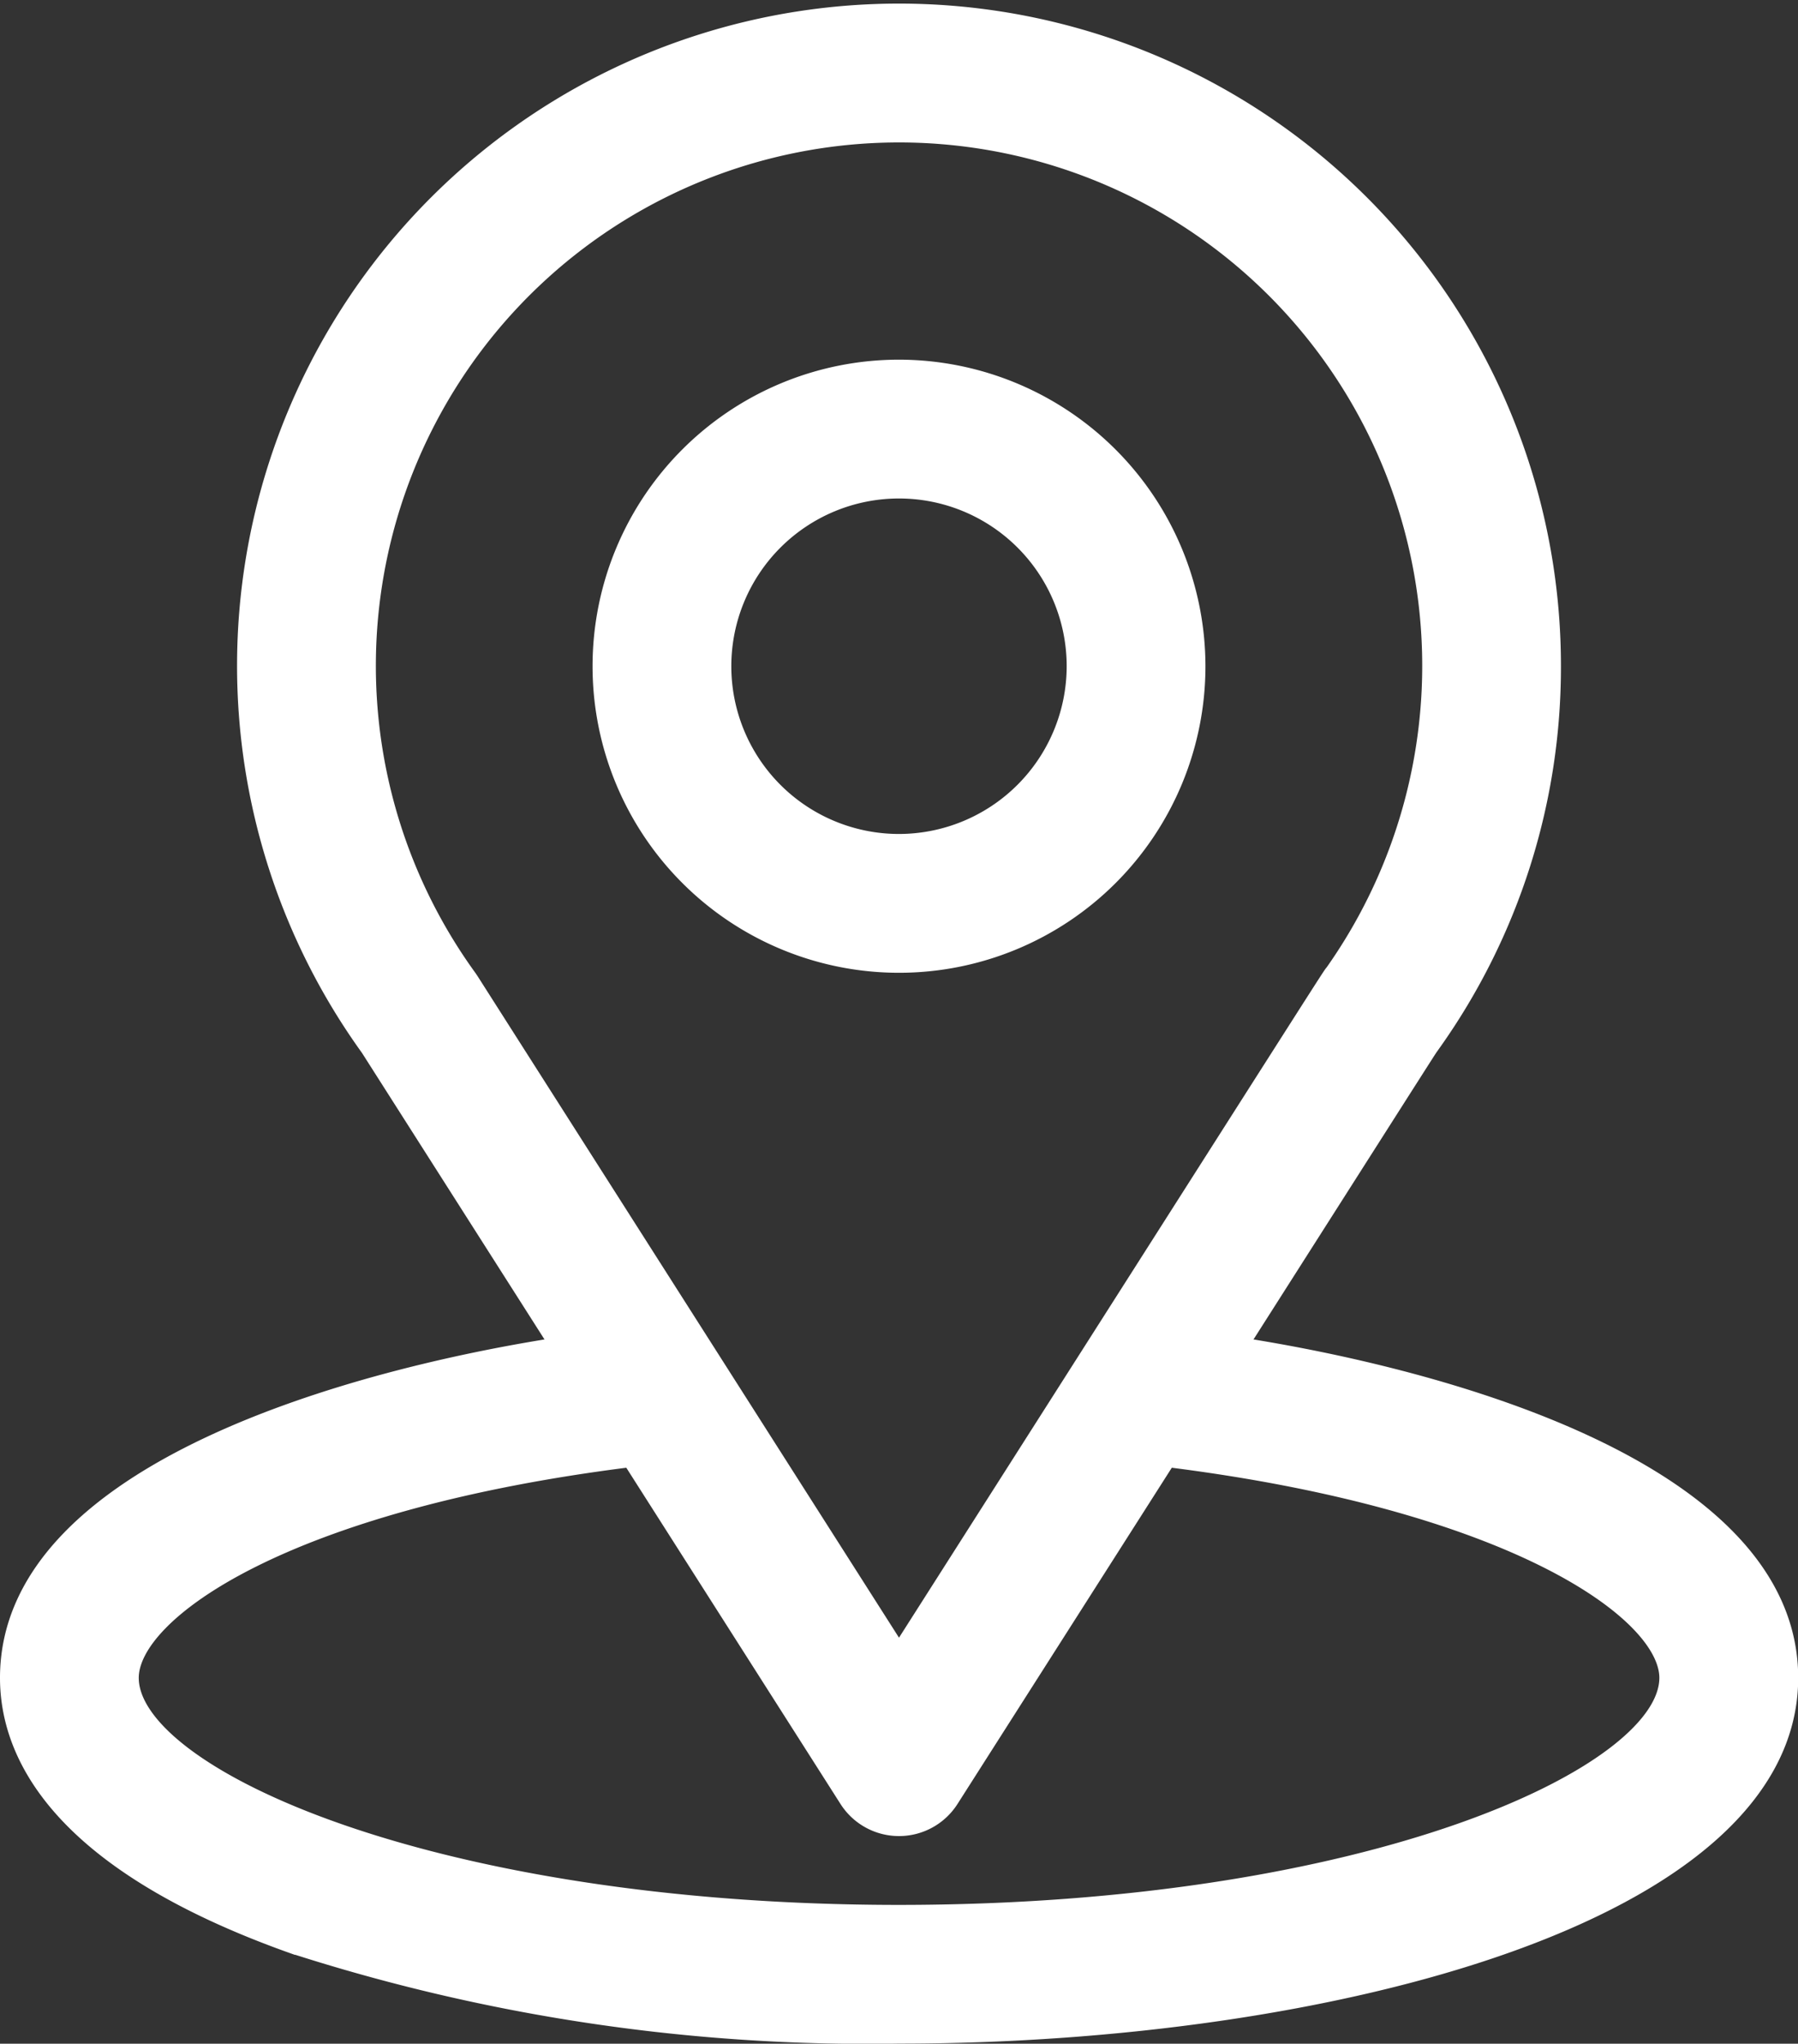
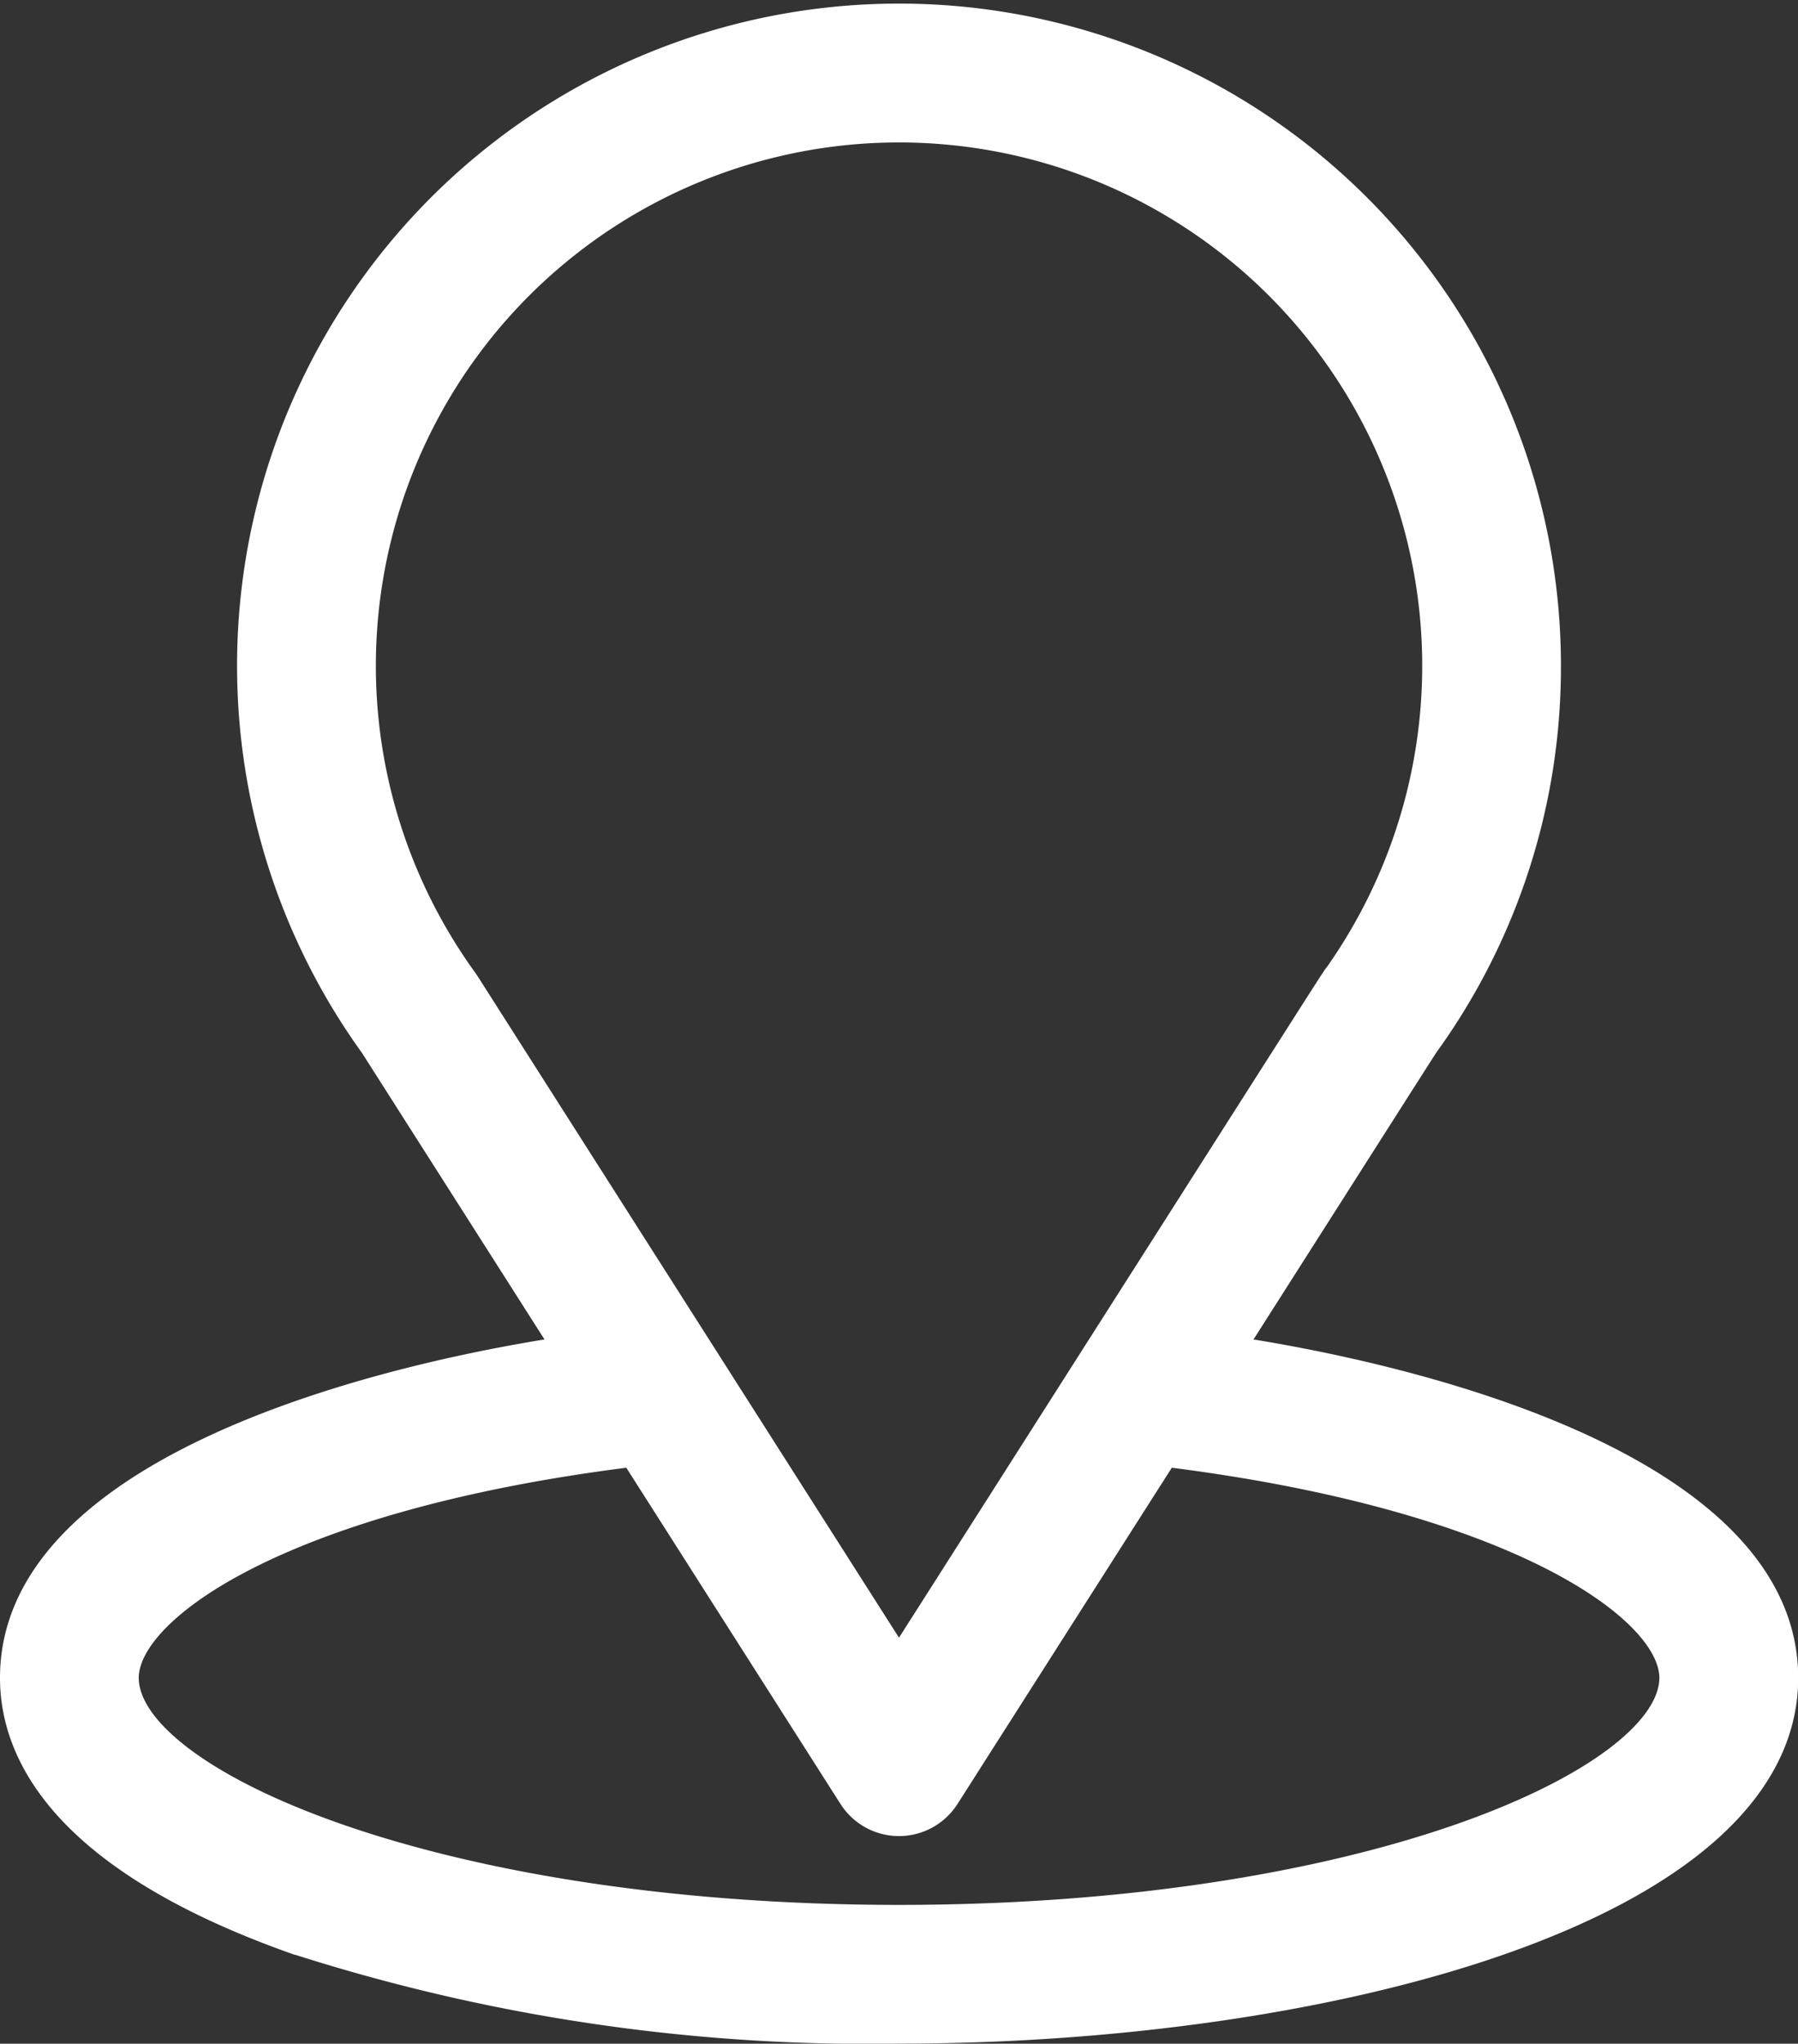
<svg xmlns="http://www.w3.org/2000/svg" width="17.778" height="20.2" viewBox="0 0 17.778 20.2">
  <rect x="0" y="0" width="17.778" height="20.2" fill="#333333" stroke="none" />
  <g id="location" transform="translate(-30.9 0.1)">
    <g id="Group_4672" data-name="Group 4672" transform="translate(31)">
      <g id="Group_4671" data-name="Group 4671">
        <path id="Path_21605" data-name="Path 21605" d="M43.128,13.214c2.128-3.34,1.861-2.923,1.922-3.01a6.4,6.4,0,0,0,1.184-3.72,6.445,6.445,0,1,0-11.672,3.767l1.888,2.963c-2.019.31-5.45,1.235-5.45,3.27,0,.742.484,1.8,2.791,2.623a18.494,18.494,0,0,0,6,.892c4.22,0,8.789-1.19,8.789-3.516C48.578,14.449,45.151,13.525,43.128,13.214ZM35.541,9.607l-.02-.03A5.273,5.273,0,1,1,44.1,9.518c-.056.074.238-.383-4.311,6.755Zm4.248,9.221c-4.609,0-7.617-1.355-7.617-2.344,0-.665,1.546-1.758,4.971-2.184l2.152,3.377a.586.586,0,0,0,.988,0L42.436,14.3c3.425.426,4.971,1.519,4.971,2.184C47.406,17.465,44.425,18.828,39.789,18.828Z" transform="translate(-31)" fill="#fff" stroke="#fff" stroke-width="0.2" />
      </g>
    </g>
    <g id="Group_4674" data-name="Group 4674" transform="translate(36.859 3.555)">
      <g id="Group_4673" data-name="Group 4673">
-         <path id="Path_21606" data-name="Path 21606" d="M183.93,91a2.93,2.93,0,1,0,2.93,2.93A2.933,2.933,0,0,0,183.93,91Zm0,4.688a1.758,1.758,0,1,1,1.758-1.758A1.76,1.76,0,0,1,183.93,95.688Z" transform="translate(-181 -91)" fill="#fff" stroke="#fff" stroke-width="0.2" />
-       </g>
+         </g>
    </g>
  </g>
</svg>